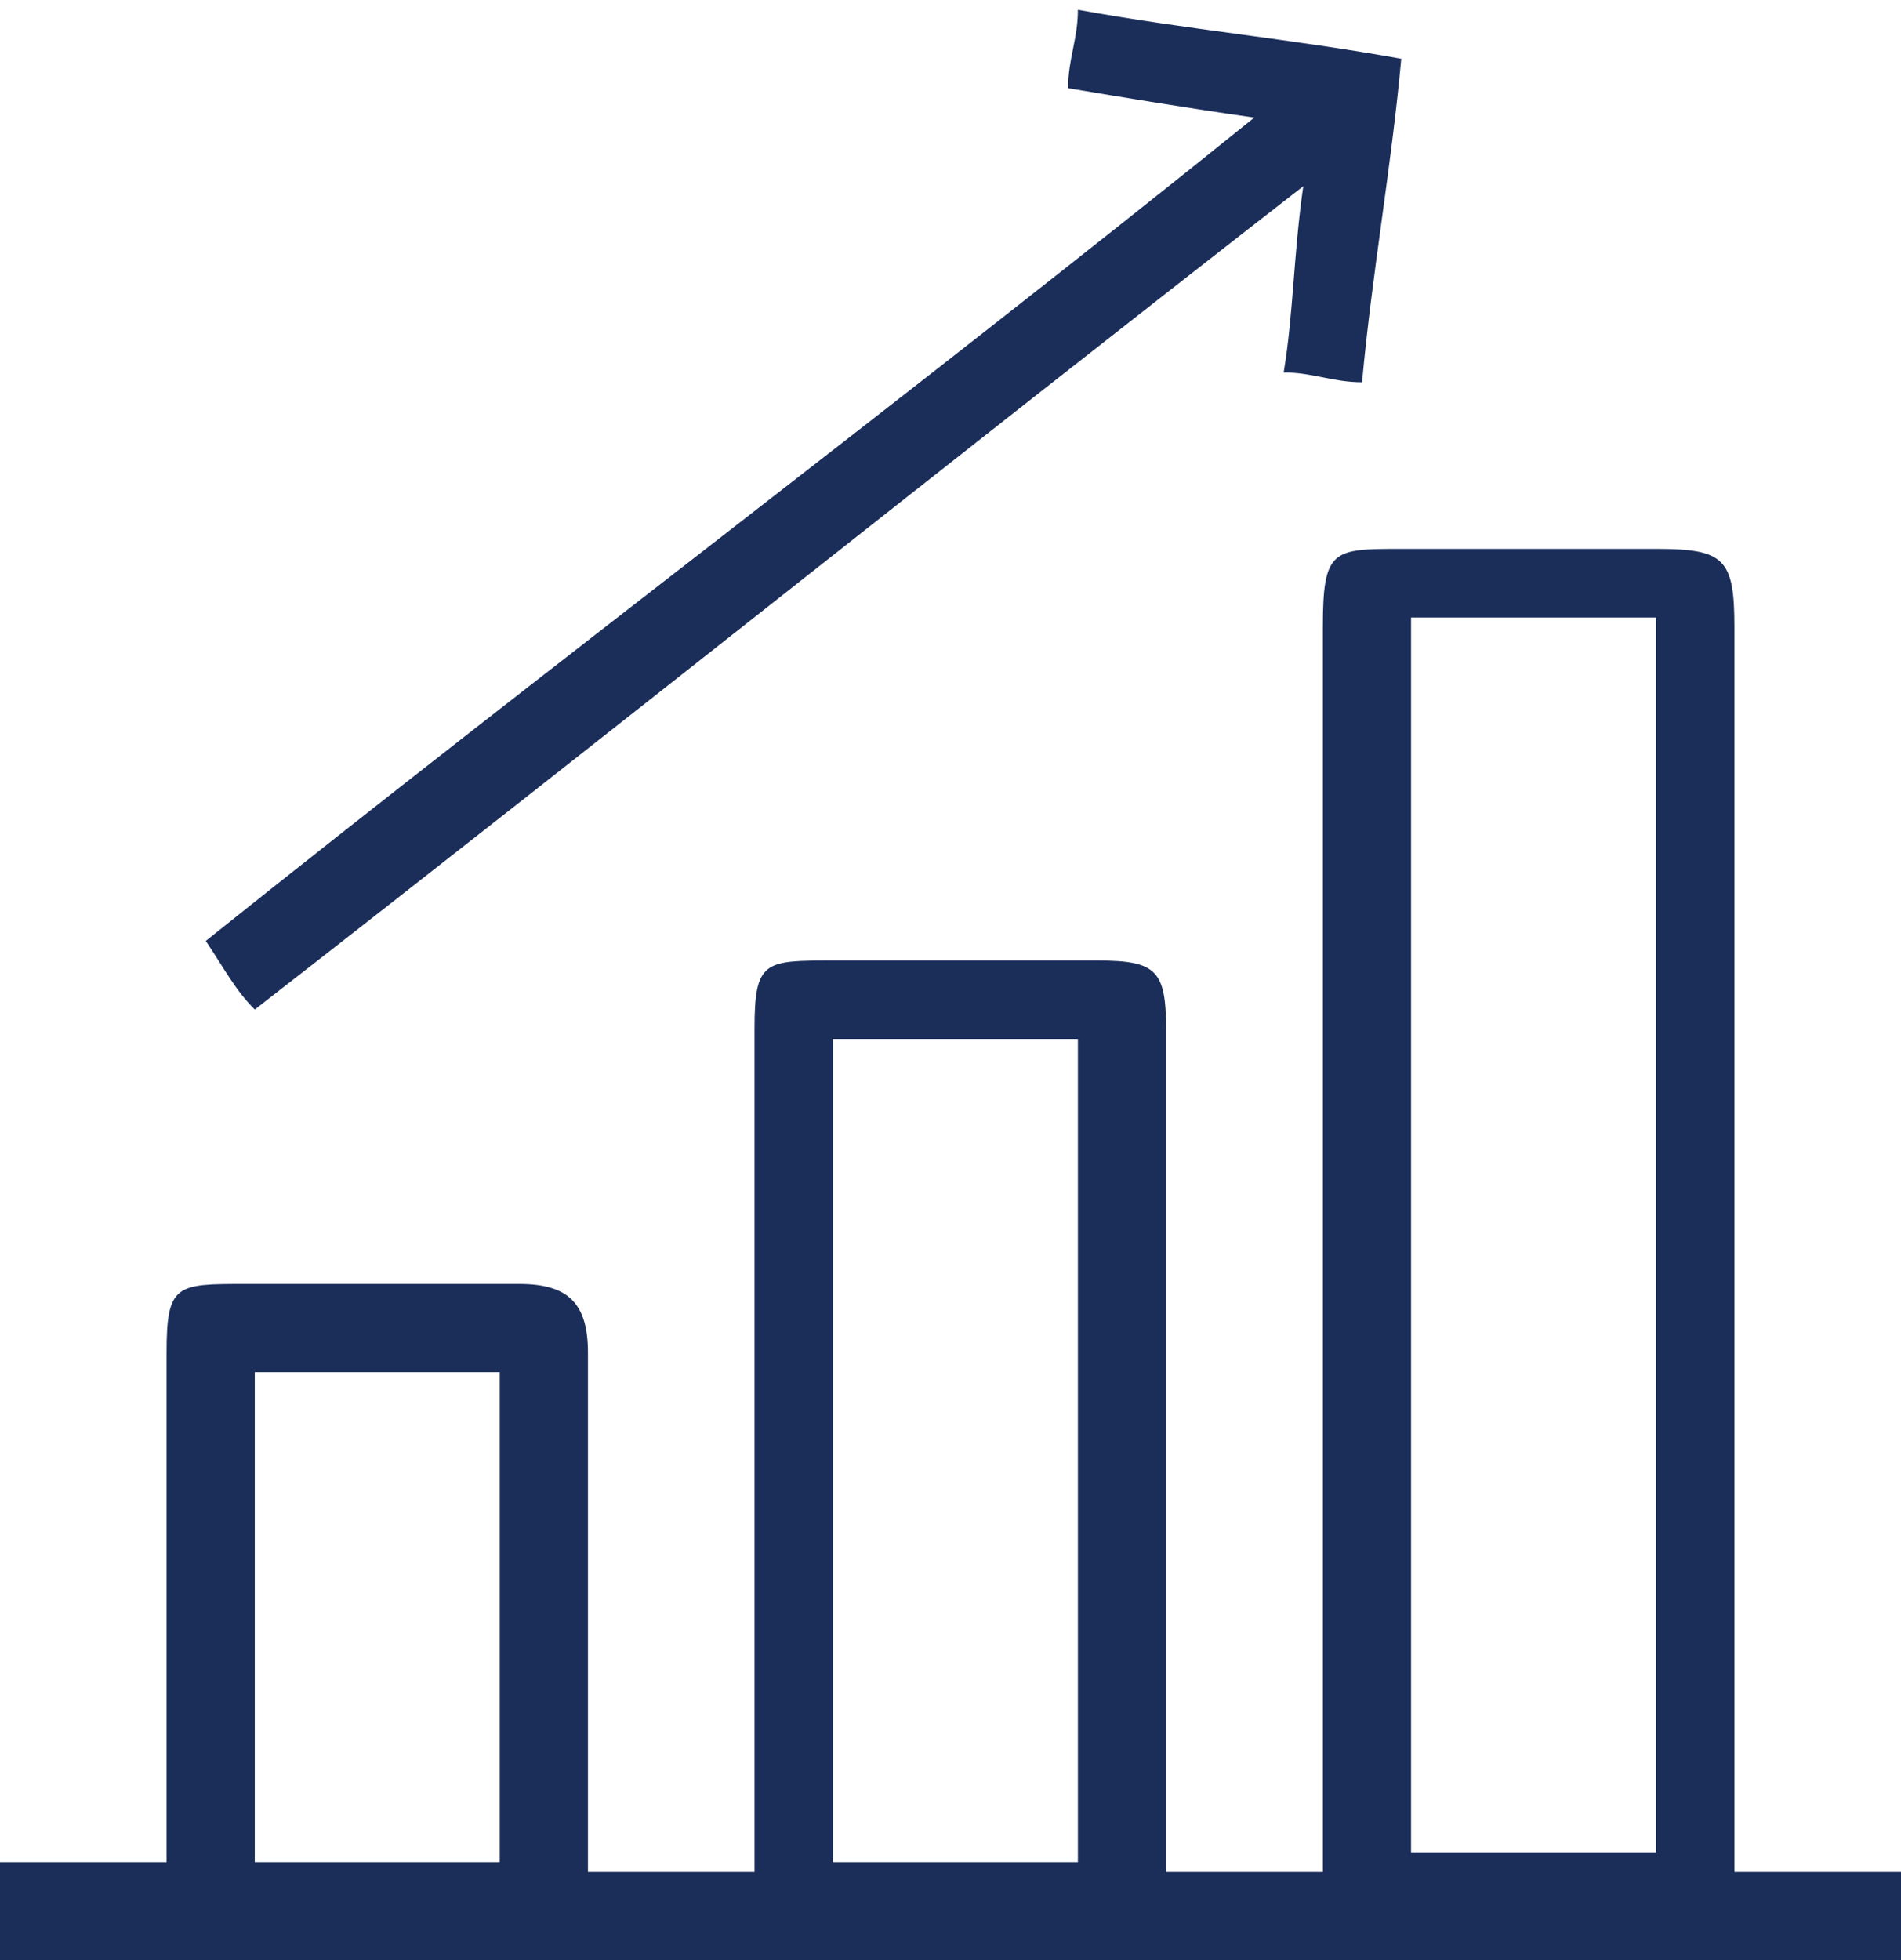
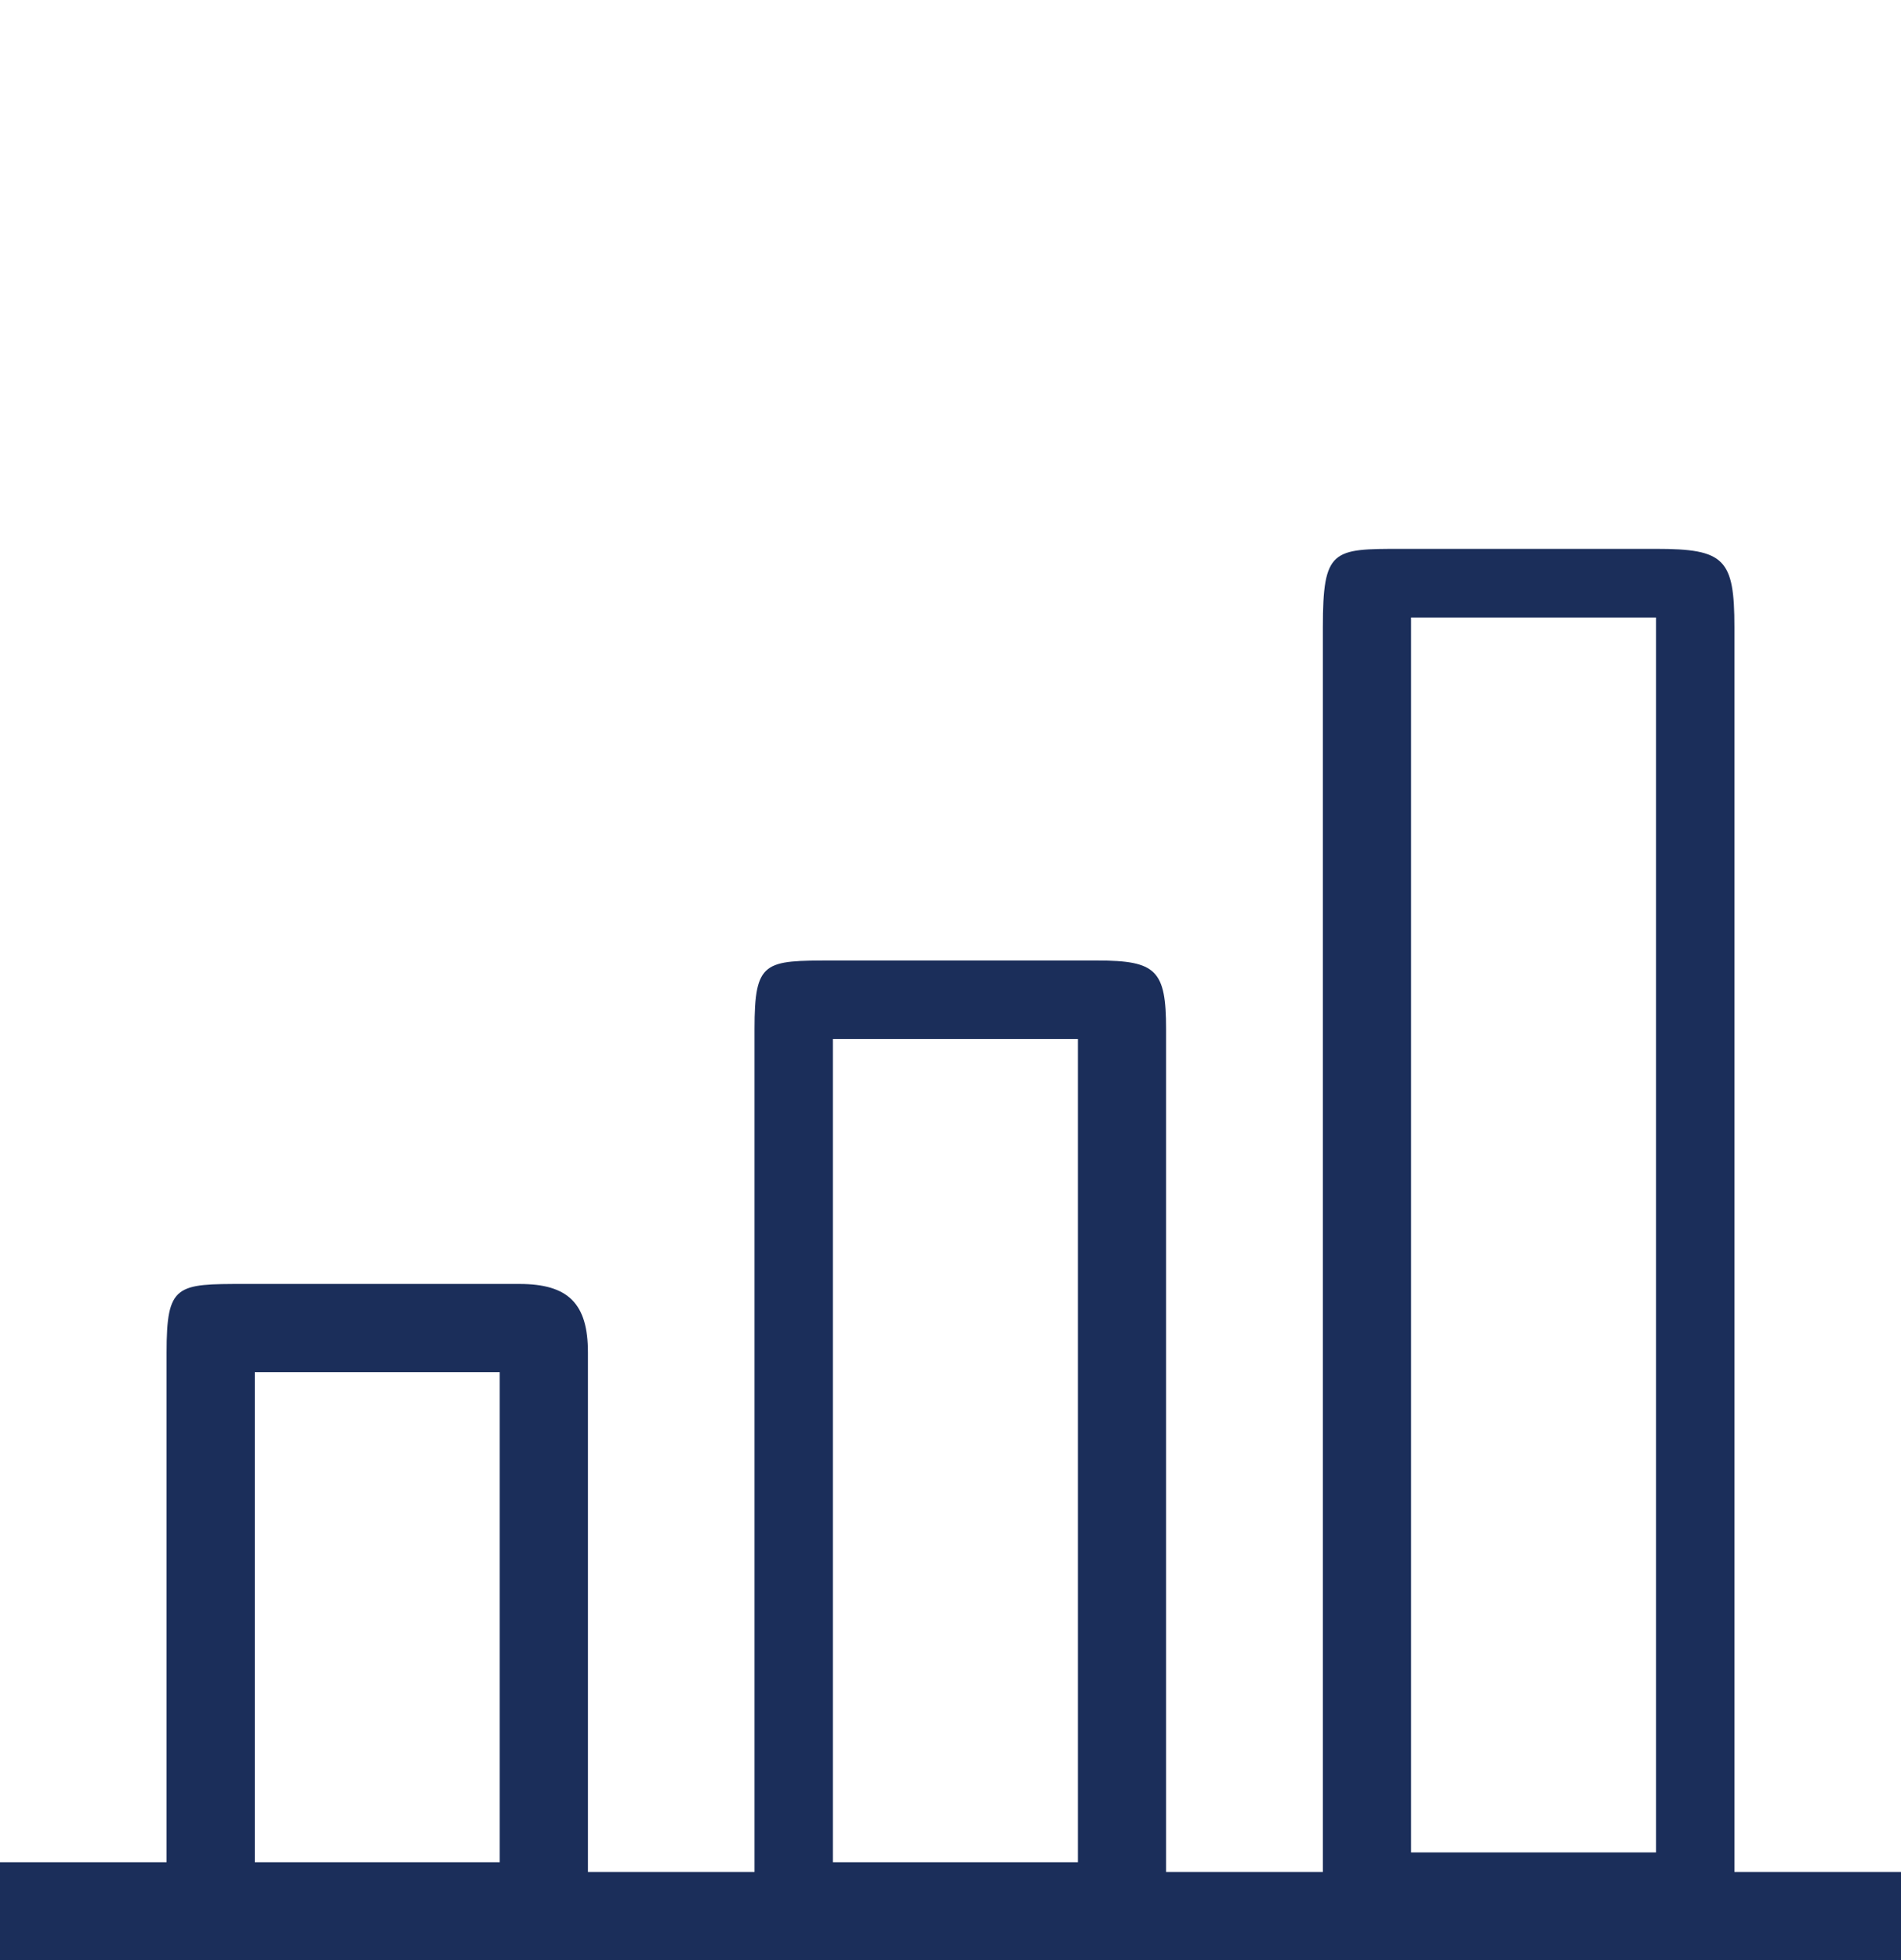
<svg xmlns="http://www.w3.org/2000/svg" version="1.1" id="Layer_1" x="0px" y="0px" viewBox="0 0 19.4 20" enable-background="new 0 0 19.4 20" xml:space="preserve">
  <g id="n0MMTw_1_">
    <g>
      <path fill="#1B2E5A" d="M0,19c0.5,0,1.1,0,1.7,0c0-0.2,0-0.4,0-0.6c0-1.5,0-3.1,0-4.6c0-0.7,0.1-0.7,0.8-0.7c0.9,0,1.9,0,2.8,0    c0.5,0,0.7,0.2,0.7,0.7c0,1.6,0,3.1,0,4.7c0,0.2,0,0.4,0,0.6c0.6,0,1.1,0,1.7,0c0-0.2,0-0.4,0-0.6c0-2.7,0-5.3,0-8    c0-0.7,0.1-0.7,0.8-0.7c0.9,0,1.8,0,2.7,0c0.6,0,0.7,0.1,0.7,0.7c0,2.7,0,5.3,0,8c0,0.2,0,0.4,0,0.6c0.6,0,1.1,0,1.6,0    c0-0.2,0-0.4,0-0.6c0-4,0-8.1,0-12.1c0-0.8,0.1-0.8,0.8-0.8c0.9,0,1.7,0,2.6,0c0.7,0,0.8,0.1,0.8,0.8c0,4,0,8.1,0,12.1    c0,0.2,0,0.4,0,0.6c0.6,0,1.1,0,1.7,0c0,0.3,0,0.5,0,0.9c-6.5,0-13,0-19.4,0C0,19.6,0,19.3,0,19z M16.9,6.3c-0.9,0-1.7,0-2.5,0    c0,4.2,0,8.4,0,12.6c0.8,0,1.7,0,2.5,0C16.9,14.7,16.9,10.6,16.9,6.3z M11,10.6c-0.8,0-1.7,0-2.5,0c0,2.8,0,5.6,0,8.4    c0.8,0,1.6,0,2.5,0C11,16.2,11,13.4,11,10.6z M5.1,14c-0.8,0-1.7,0-2.5,0c0,1.7,0,3.3,0,5c0.8,0,1.7,0,2.5,0    C5.1,17.3,5.1,15.6,5.1,14z" />
-       <path fill="#1B2E5A" d="M14.3,0.6c-0.1,1.1-0.3,2.2-0.4,3.3c-0.3,0-0.5-0.1-0.8-0.1c0.1-0.6,0.1-1.2,0.2-1.9    C9.7,4.7,6.2,7.5,2.6,10.3c-0.2-0.2-0.3-0.4-0.5-0.7c3.5-2.8,7.1-5.5,10.7-8.4c-0.7-0.1-1.3-0.2-1.9-0.3c0-0.3,0.1-0.5,0.1-0.8    C12.1,0.3,13.2,0.4,14.3,0.6z" />
    </g>
  </g>
</svg>